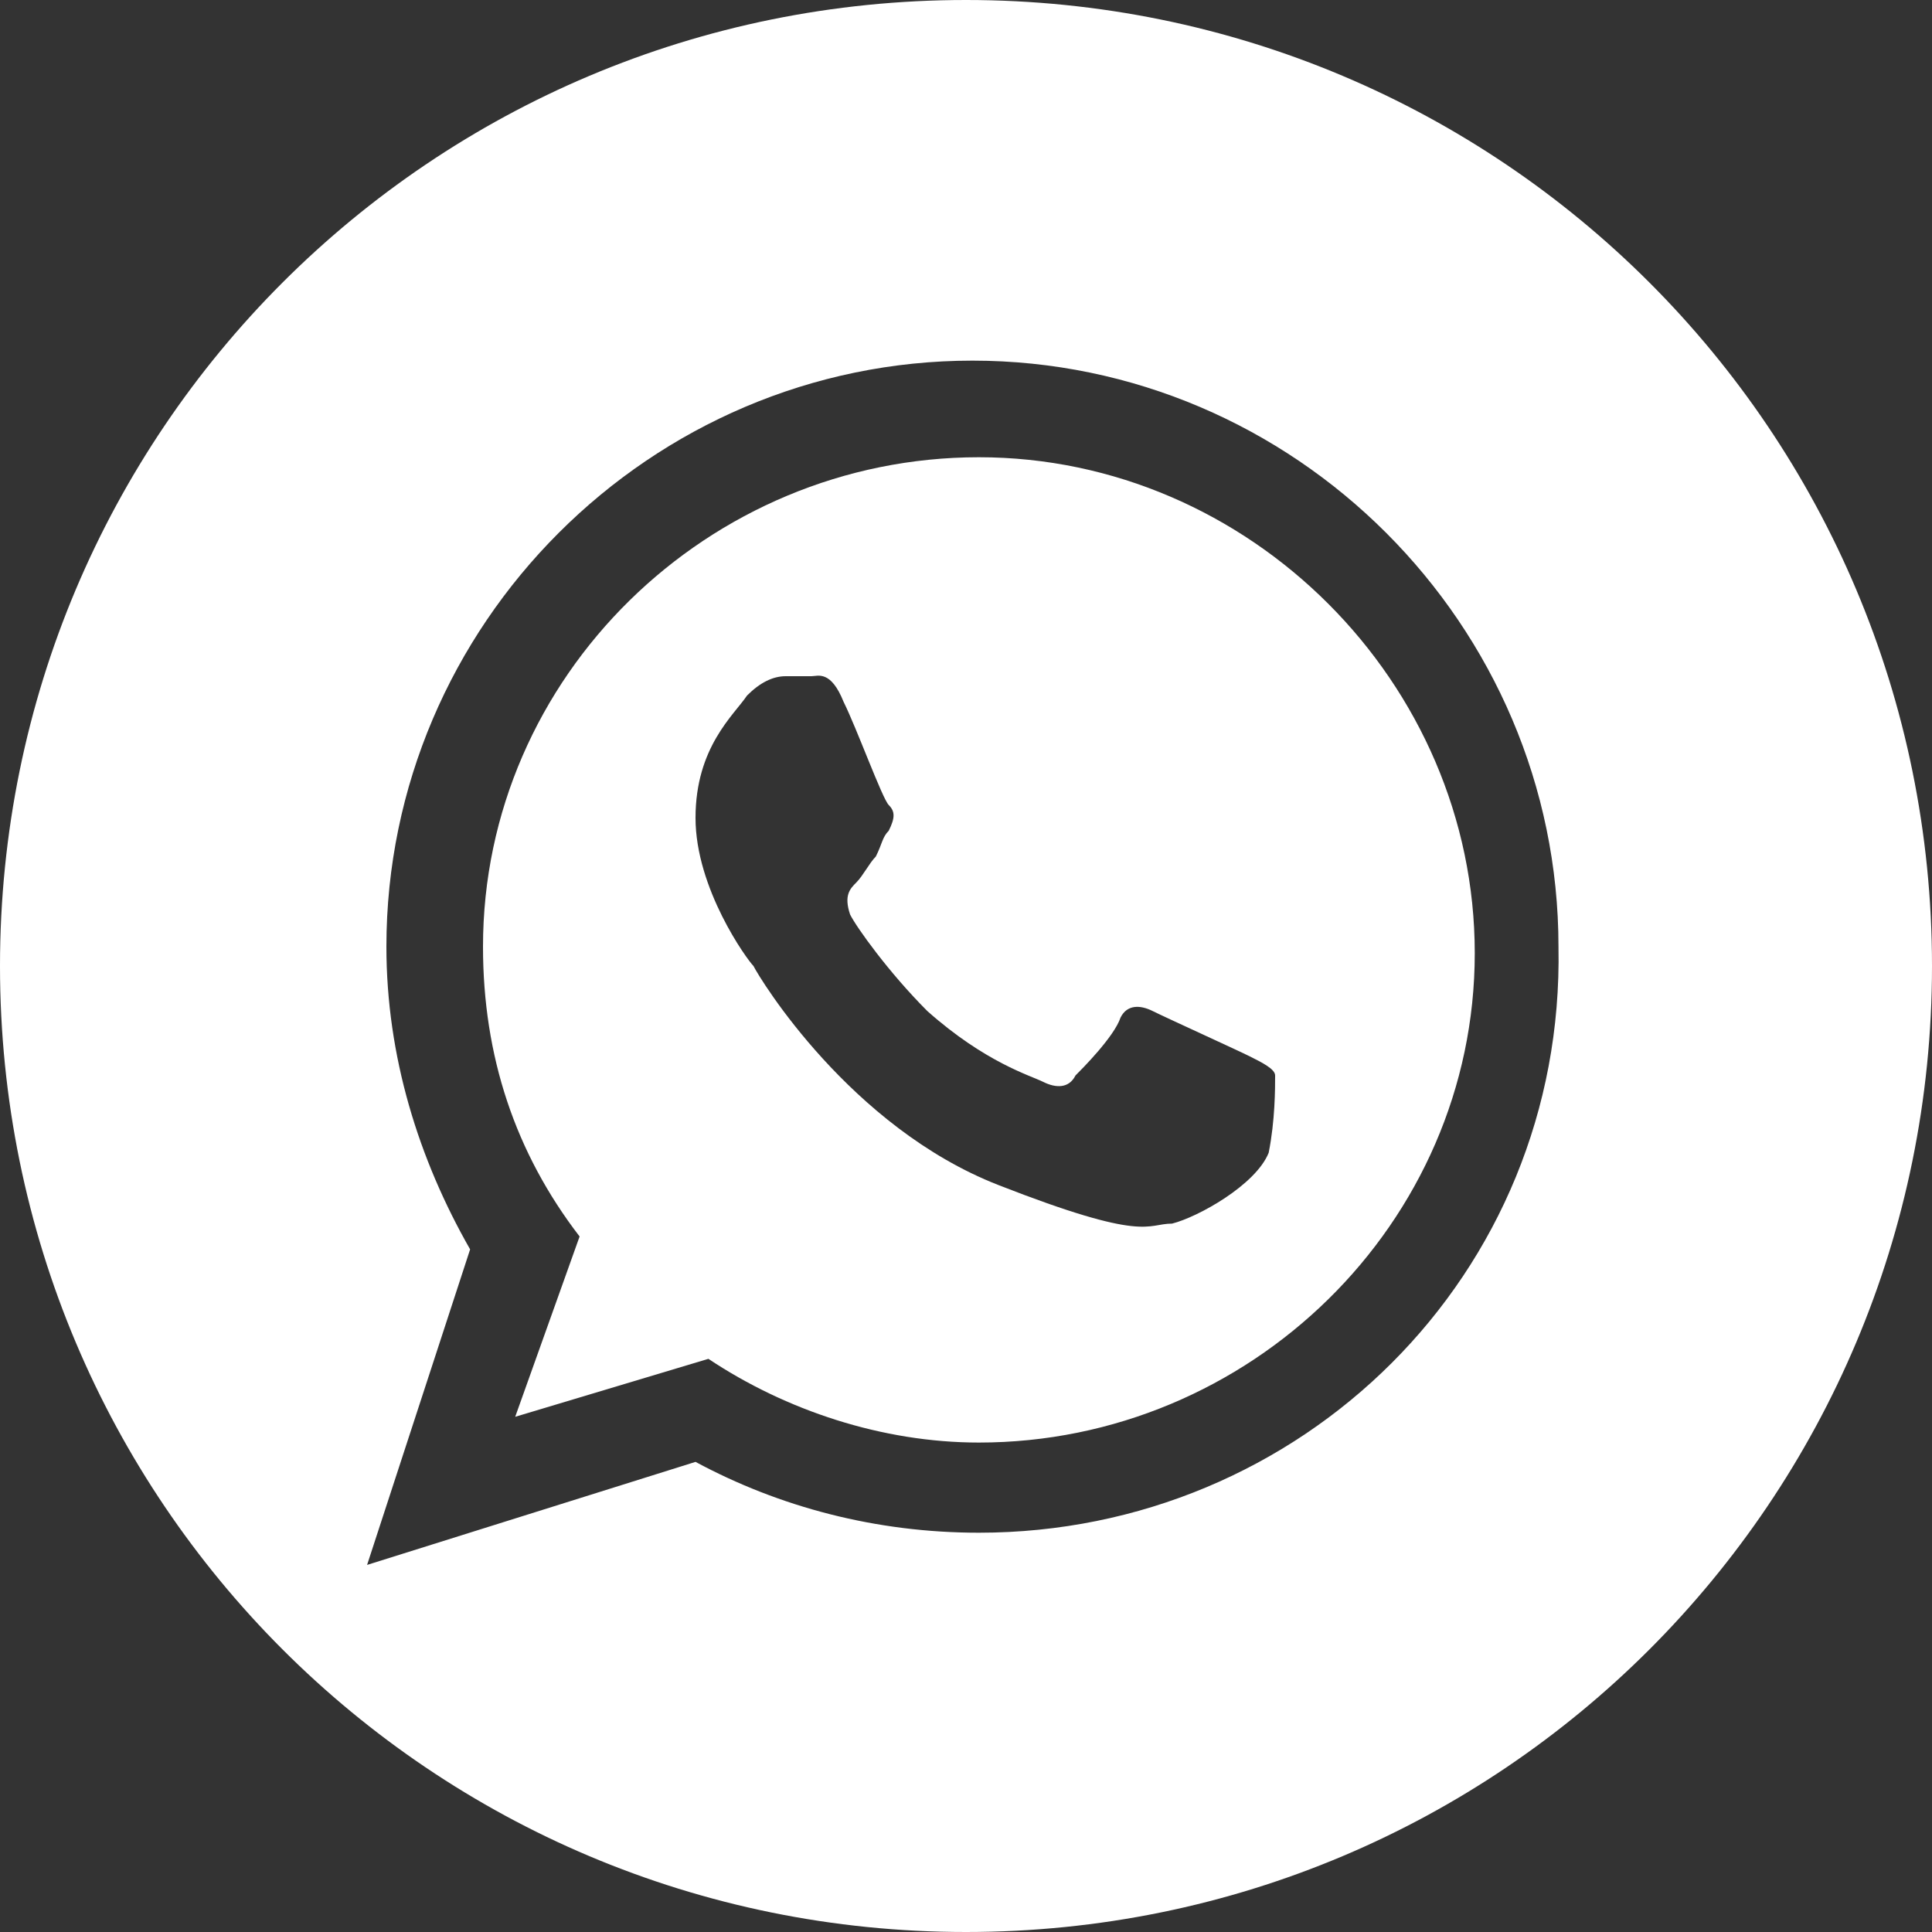
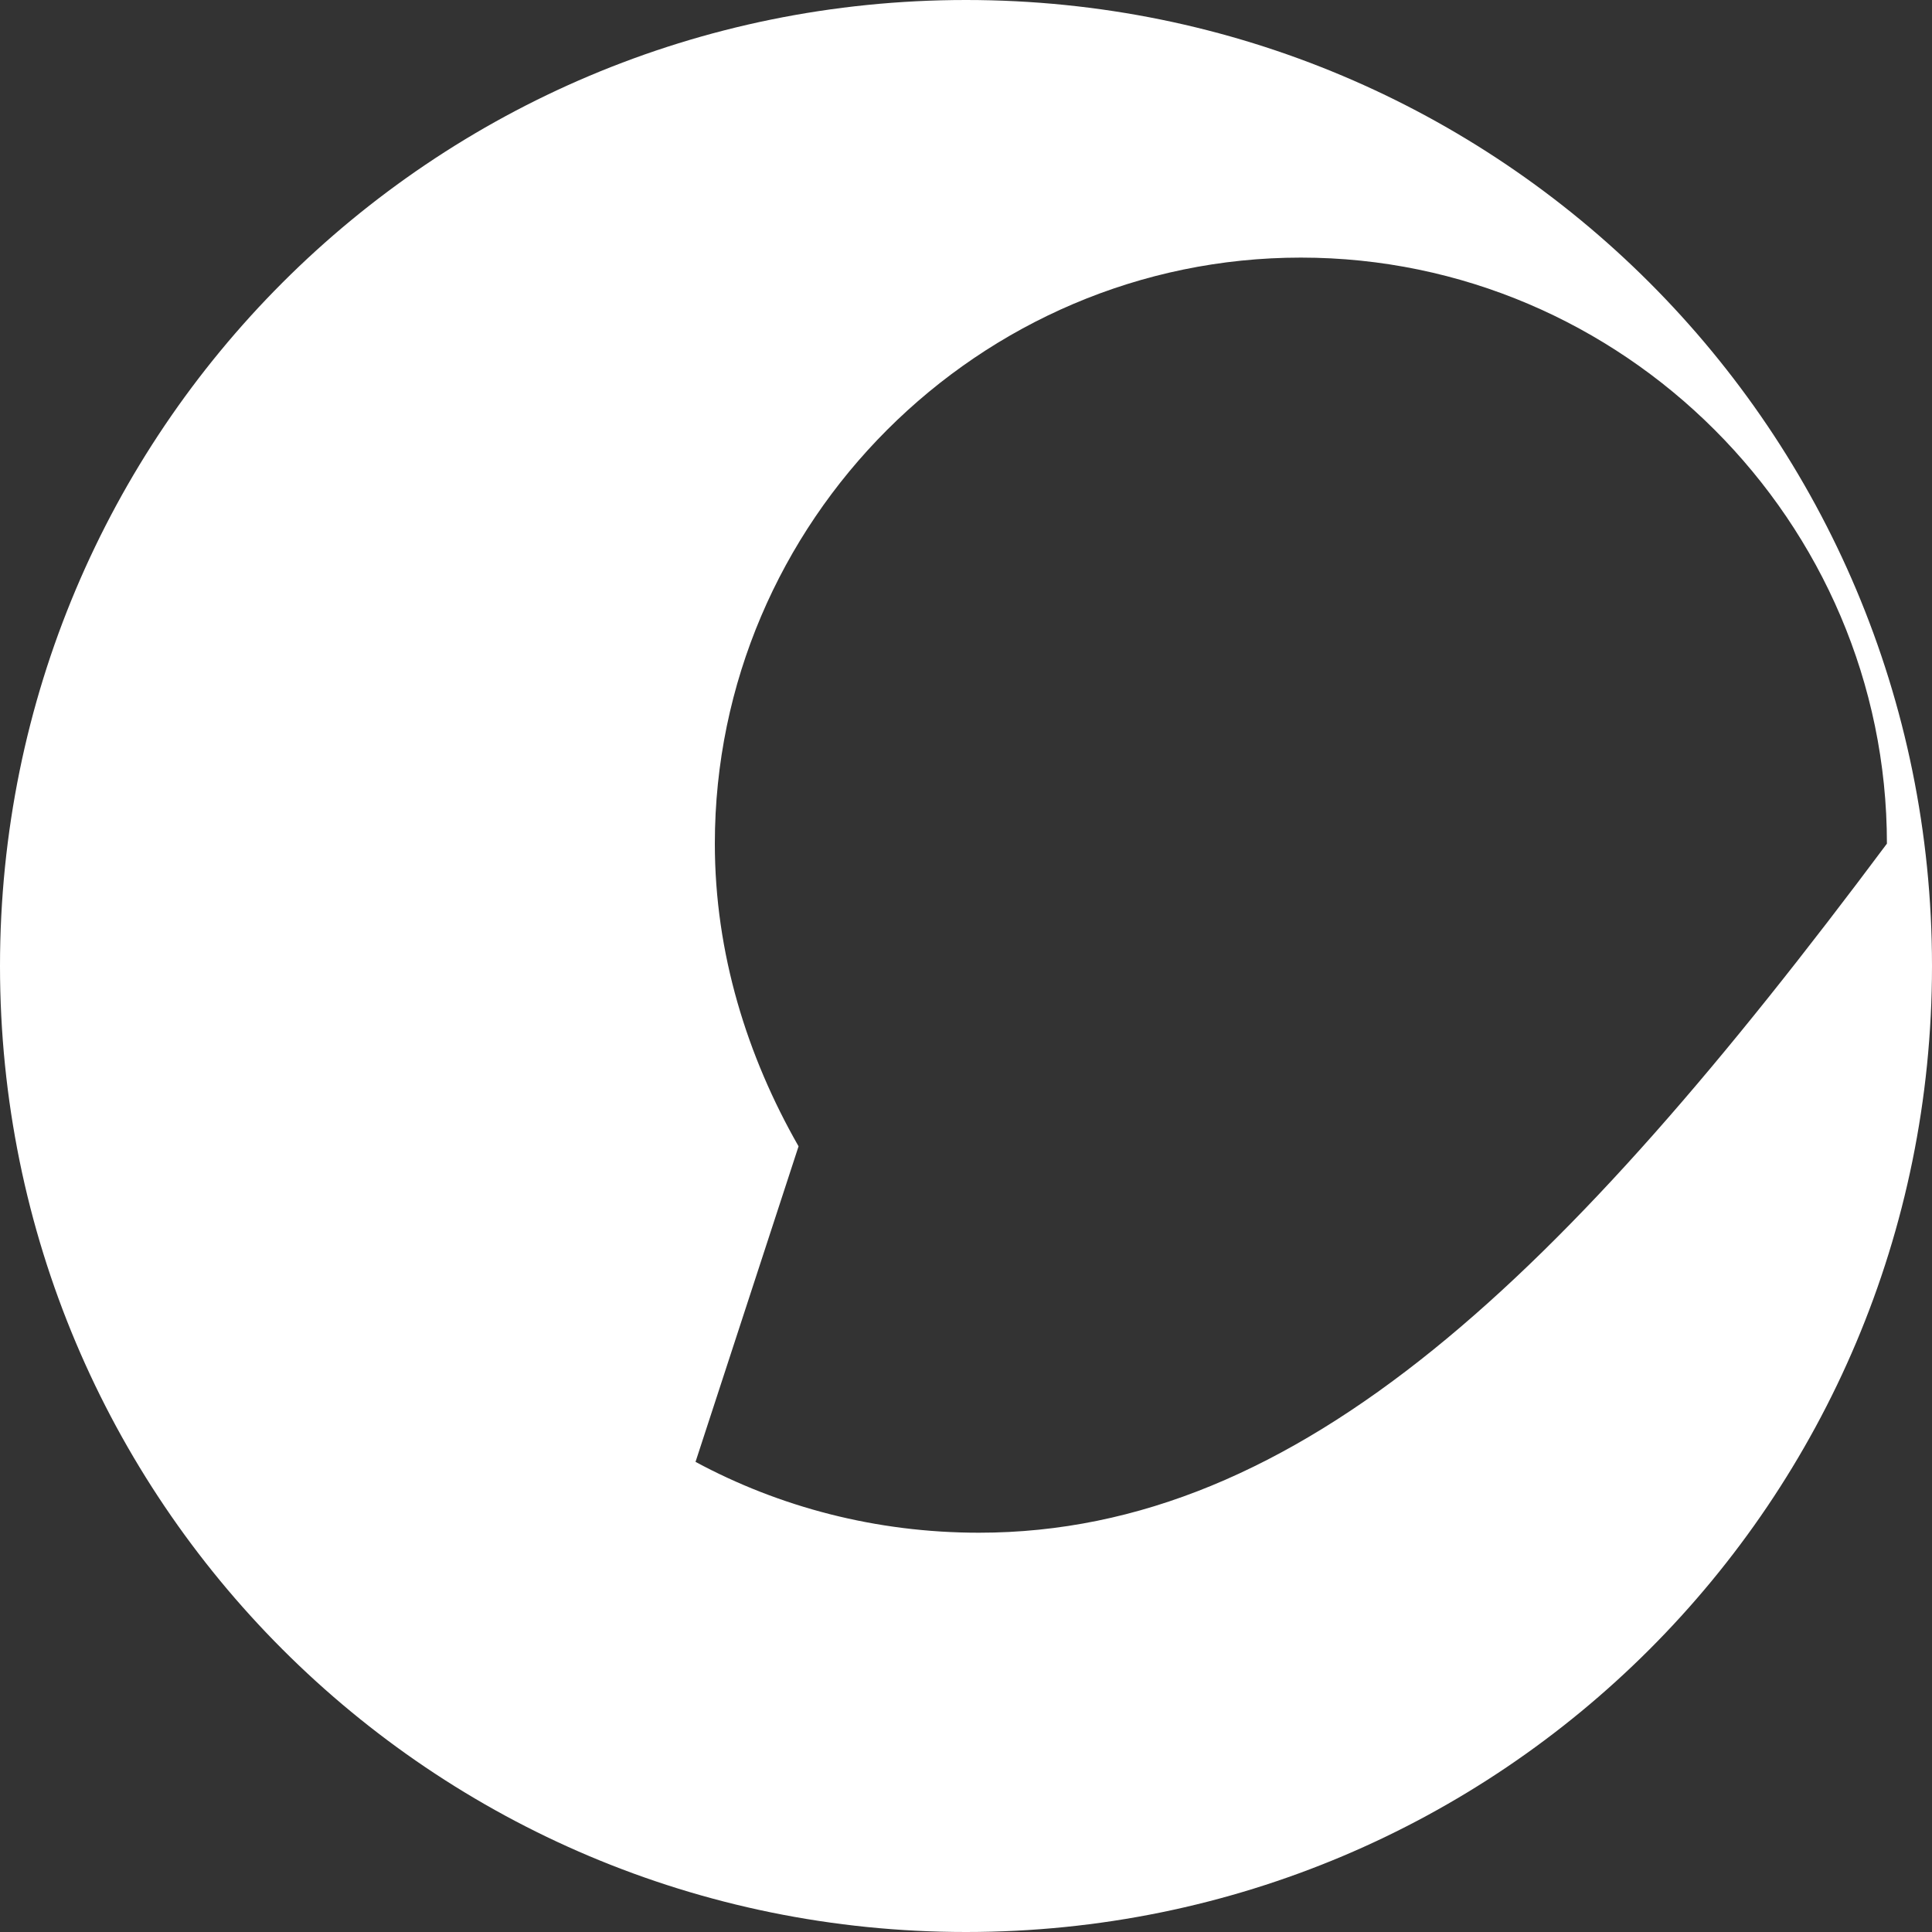
<svg xmlns="http://www.w3.org/2000/svg" version="1.1" id="Ebene_1" x="0px" y="0px" viewBox="0 0 30 30" style="enable-background:new 0 0 30 30;" xml:space="preserve">
  <rect x="0" y="0" width="30" height="30" fill="#333333" stroke="none" />
  <style type="text/css">
    .st0{fill:#FFFFFF;}
</style>
  <g>
-     <path class="st0" d="M15.2,7.1c-4.2,0-7.7,3.4-7.7,7.6c0,1.7,0.5,3.2,1.5,4.5l-1,2.8l3-0.9c1.2,0.8,2.7,1.3,4.2,1.3         c4.2,0,7.7-3.4,7.7-7.6C22.9,10.6,19.4,7.1,15.2,7.1z M19.7,17.9c-0.2,0.5-1.1,1-1.5,1.1c-0.4,0-0.4,0.3-2.7-0.6         c-2.3-0.9-3.7-3.2-3.8-3.4c-0.1-0.1-0.9-1.2-0.9-2.3c0-1.1,0.6-1.6,0.8-1.9c0.2-0.2,0.4-0.3,0.6-0.3c0.1,0,0.3,0,0.4,0         c0.1,0,0.3-0.1,0.5,0.4c0.2,0.4,0.6,1.5,0.7,1.6c0.1,0.1,0.1,0.2,0,0.4c-0.1,0.1-0.1,0.2-0.2,0.4c-0.1,0.1-0.2,0.3-0.3,0.4         c-0.1,0.1-0.2,0.2-0.1,0.5c0.1,0.2,0.6,0.9,1.2,1.5c0.9,0.8,1.6,1,1.8,1.1c0.2,0.1,0.4,0.1,0.5-0.1c0.1-0.1,0.6-0.6,0.7-0.9         c0.1-0.2,0.3-0.2,0.5-0.1c0.2,0.1,1.3,0.6,1.5,0.7c0.2,0.1,0.4,0.2,0.4,0.3C19.8,16.9,19.8,17.4,19.7,17.9z" />
-     <path class="st0" d="M15,0C6.7,0,0,6.7,0,15c0,8.3,6.7,15,15,15c8.3,0,15-6.7,15-15C30,6.7,23.3,0,15,0z M15.2,23.8         c-1.6,0-3.1-0.4-4.4-1.1l-5.1,1.6l1.6-4.9c-0.8-1.4-1.3-3-1.3-4.7c0-5,4.1-9.1,9.1-9.1c5,0,9.1,4.1,9.1,9.1         C24.3,19.8,20.2,23.8,15.2,23.8z" />
+     <path class="st0" d="M15,0C6.7,0,0,6.7,0,15c0,8.3,6.7,15,15,15c8.3,0,15-6.7,15-15C30,6.7,23.3,0,15,0z M15.2,23.8         c-1.6,0-3.1-0.4-4.4-1.1l1.6-4.9c-0.8-1.4-1.3-3-1.3-4.7c0-5,4.1-9.1,9.1-9.1c5,0,9.1,4.1,9.1,9.1         C24.3,19.8,20.2,23.8,15.2,23.8z" />
  </g>
</svg>